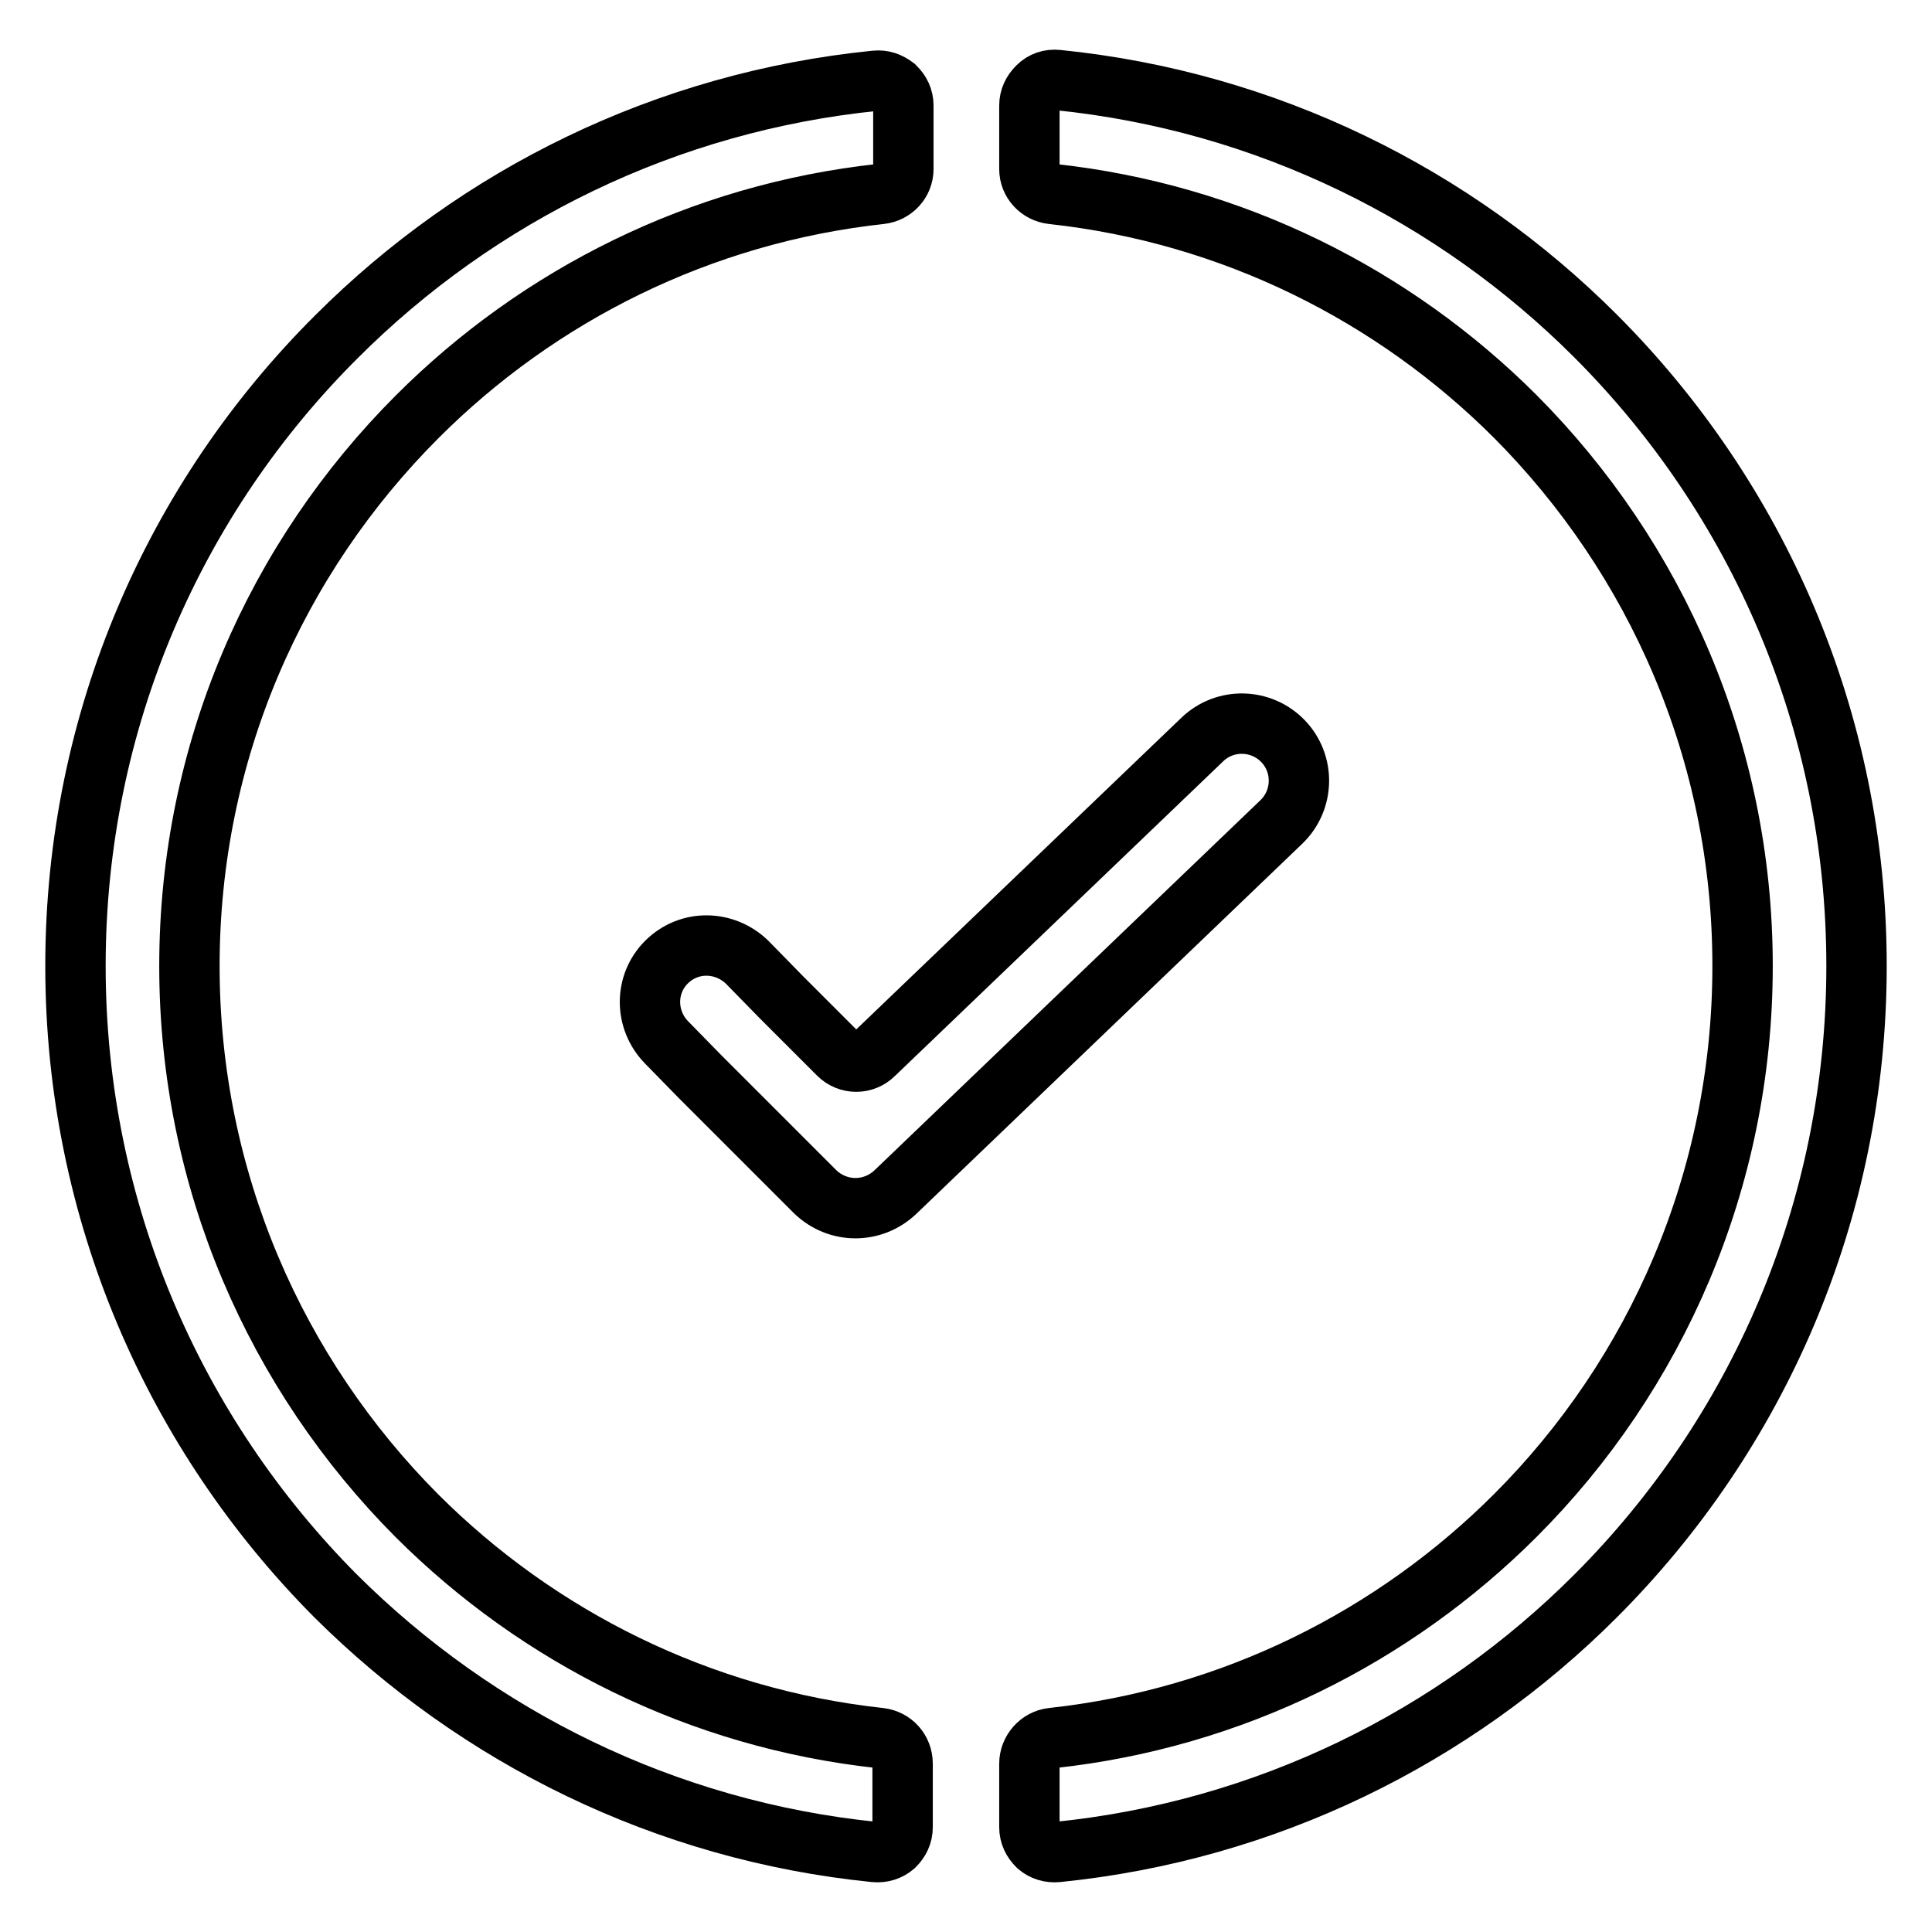
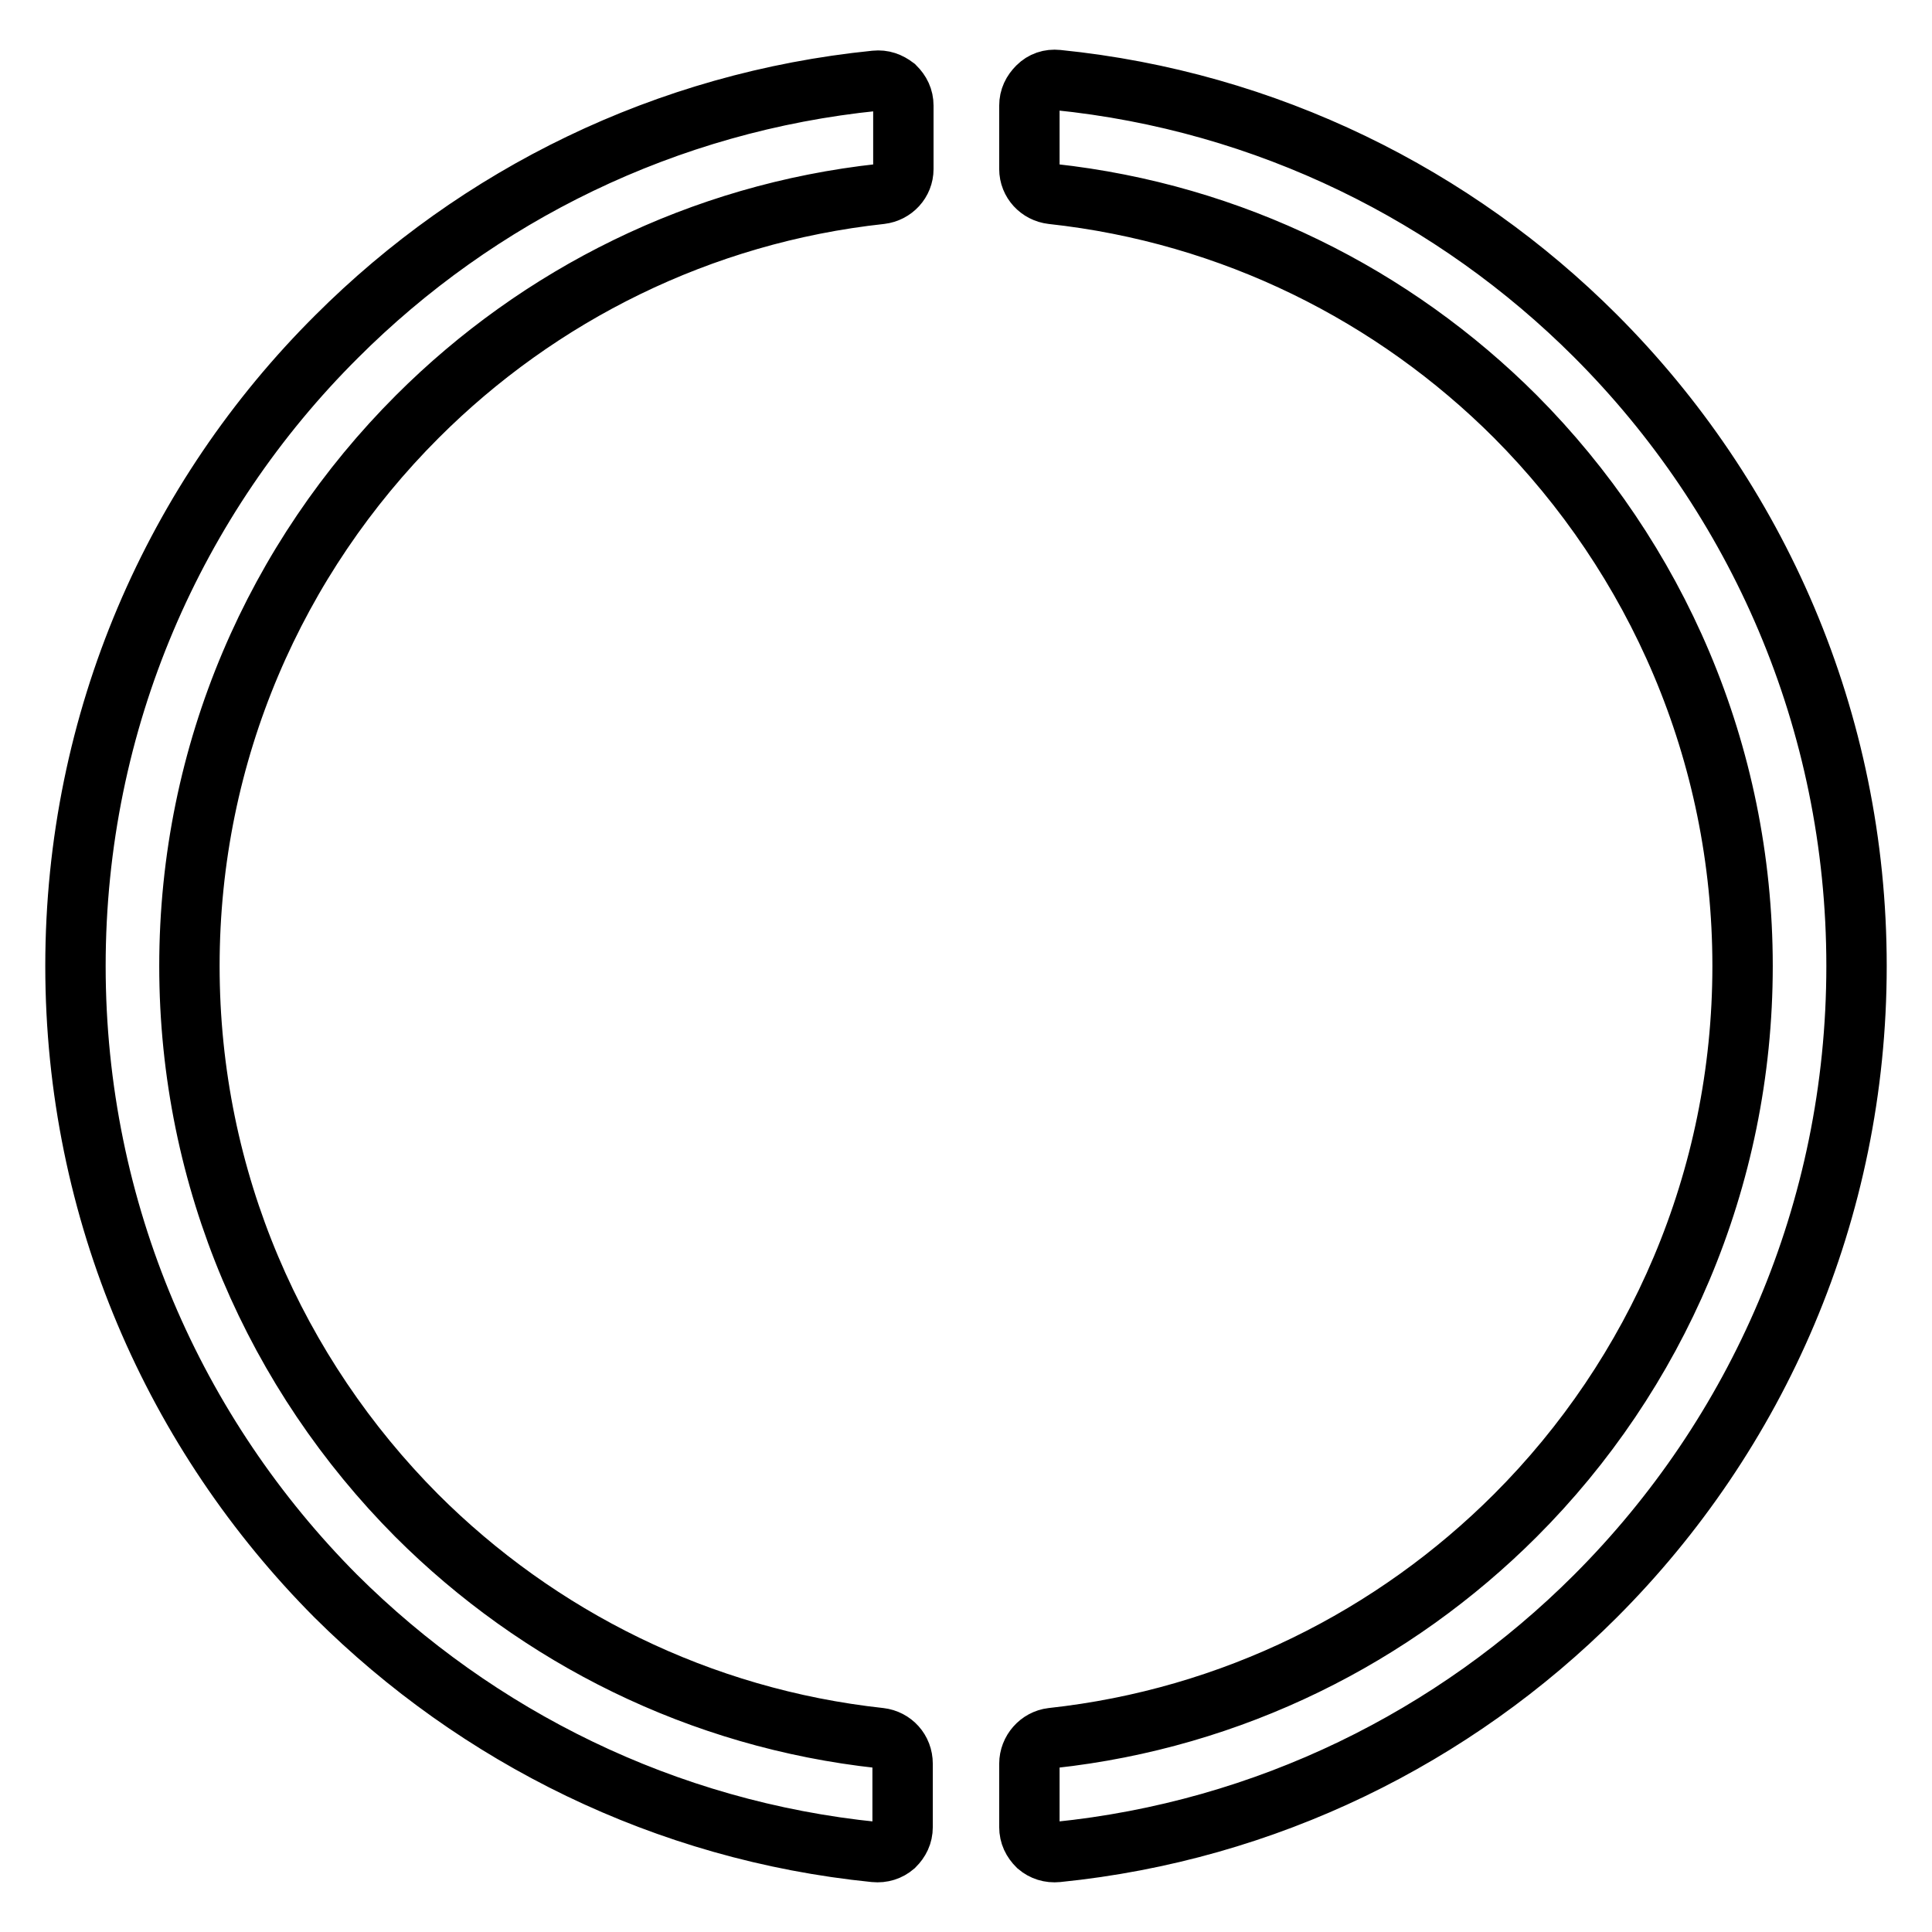
<svg xmlns="http://www.w3.org/2000/svg" version="1.1" x="0px" y="0px" viewBox="0 0 256 256" enable-background="new 0 0 256 256" xml:space="preserve">
  <g>
    <path stroke-width="8" fill-opacity="0" stroke="#000000" d="M115.9,245.4c-27.8-2.8-52.7-15.3-71.4-33.9C23.2,190.1,10,160.6,10,128s13.2-62.1,34.6-83.4 c18.7-18.7,43.6-31.1,71.4-33.9c1-0.1,1.8,0.2,2.6,0.8c0.7,0.7,1.1,1.5,1.1,2.5v8.4c0,1.7-1.3,3.1-3,3.3 c-23.9,2.6-45.3,13.4-61.4,29.5C36.6,73.9,25.1,99.6,25.1,128c0,28.4,11.5,54.1,30.1,72.8c16.1,16.1,37.5,26.9,61.4,29.5 c1.7,0.2,3,1.6,3,3.4v8.4c0,1-0.4,1.8-1.1,2.5C117.8,245.2,116.9,245.5,115.9,245.4z M140.1,10.6c27.8,2.8,52.7,15.3,71.3,33.9 C232.8,65.9,246,95.4,246,128s-13.2,62.1-34.6,83.5c-18.7,18.7-43.6,31.1-71.3,33.9c-1,0.1-1.9-0.2-2.6-0.8 c-0.7-0.7-1.1-1.5-1.1-2.5v-8.4c0-1.7,1.3-3.2,3-3.4c23.9-2.6,45.3-13.4,61.4-29.5c18.6-18.6,30.1-44.4,30.1-72.8 c0-28.4-11.5-54.1-30.1-72.8c-16.1-16.1-37.5-26.9-61.4-29.5c-1.7-0.2-3-1.6-3-3.3v-8.4c0-1,0.4-1.8,1.1-2.5 C138.2,10.8,139.1,10.5,140.1,10.6L140.1,10.6z" />
-     <path stroke-width="8" fill-opacity="0" stroke="#000000" d="M88.3,138.1c-2.9-3-2.9-7.7,0-10.6c3-3,7.7-2.9,10.7,0l4.5,4.6l7.6,7.6c1.3,1.3,3.4,1.3,4.7,0L159.3,98 c3-2.9,7.8-2.8,10.7,0.2c2.9,3,2.8,7.8-0.2,10.7L118.6,158c-3,2.8-7.6,2.8-10.6-0.1l-15.2-15.2L88.3,138.1L88.3,138.1z" />
  </g>
</svg>